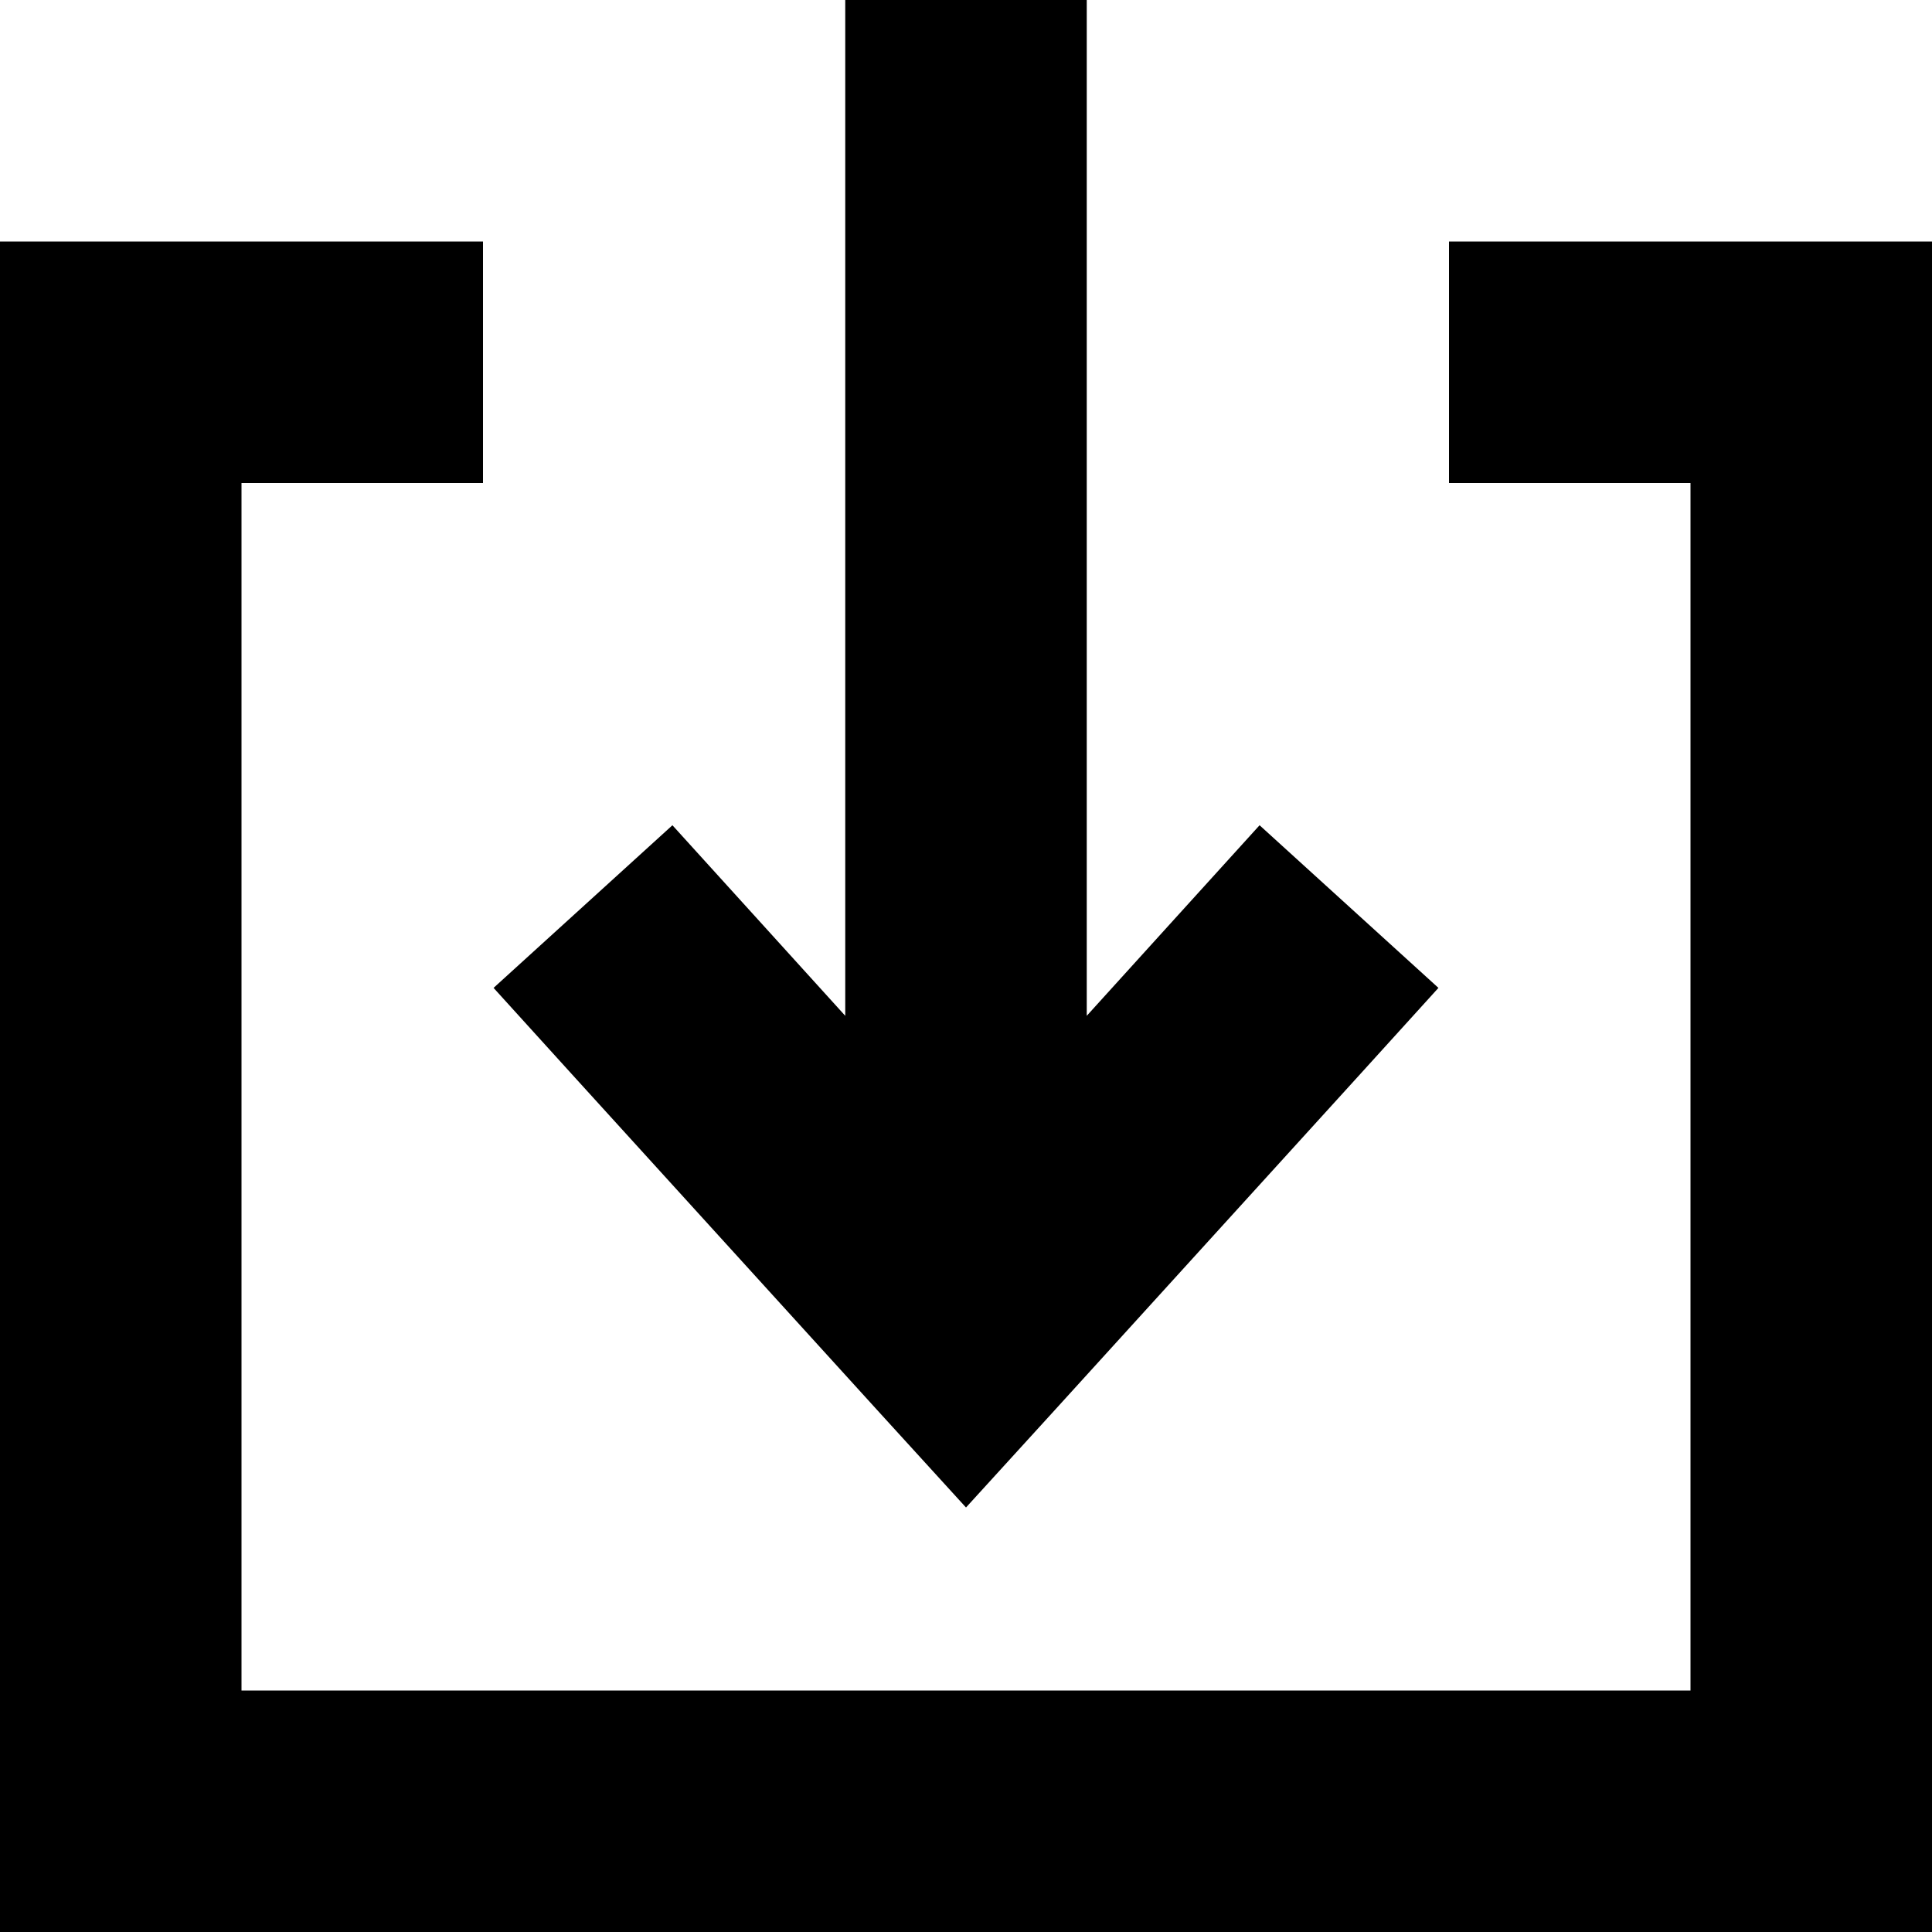
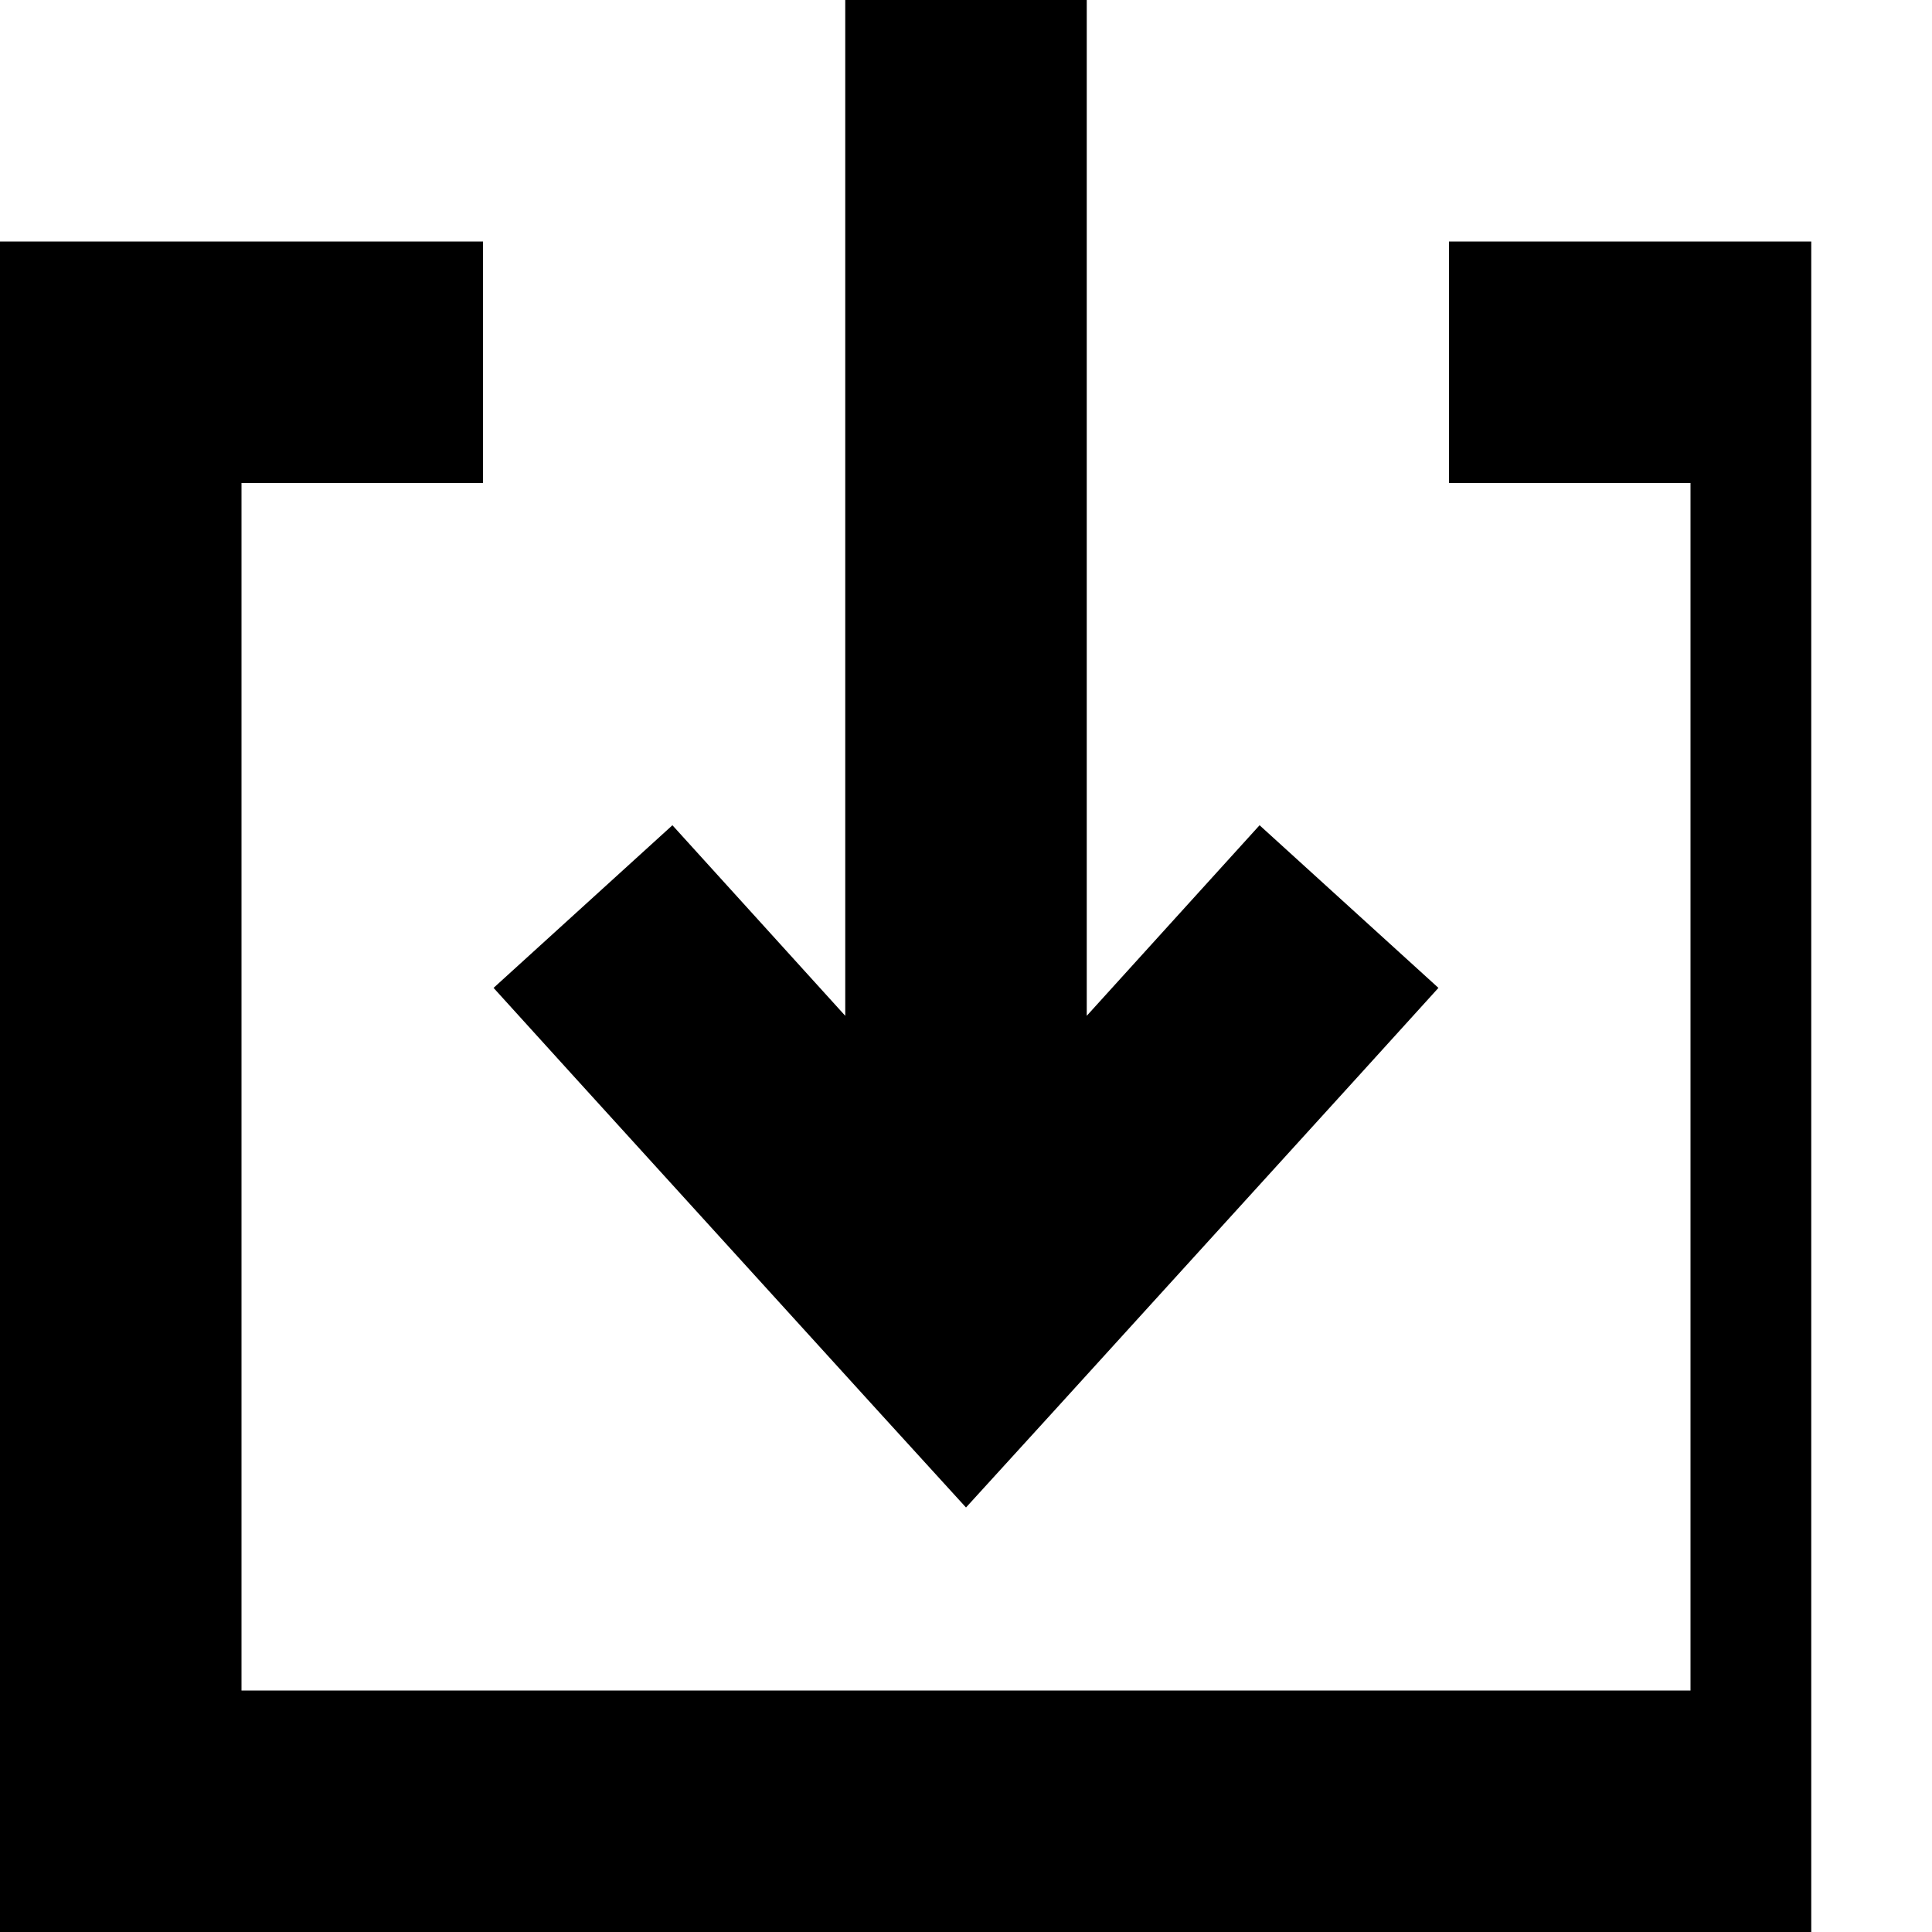
<svg xmlns="http://www.w3.org/2000/svg" viewBox="0 0 512 512">
-   <path d="M279.7 373.5l80-88 21.5-23.7-47.4-43.1-21.5 23.7L288 269.2V32 0H224V32 269.2l-24.3-26.8-21.5-23.7-47.4 43.1 21.5 23.7 80 88 23.7 26 23.7-26zM32 64H0V96 480v32H32 480h32V480 96 64H480 384v64h64V448H64V128h64V64H32z" />
+   <path d="M279.7 373.5l80-88 21.5-23.7-47.4-43.1-21.5 23.7L288 269.2V32 0H224V32 269.2l-24.3-26.8-21.5-23.7-47.4 43.1 21.5 23.7 80 88 23.7 26 23.7-26zM32 64H0V96 480v32H32 480V480 96 64H480 384v64h64V448H64V128h64V64H32z" />
</svg>